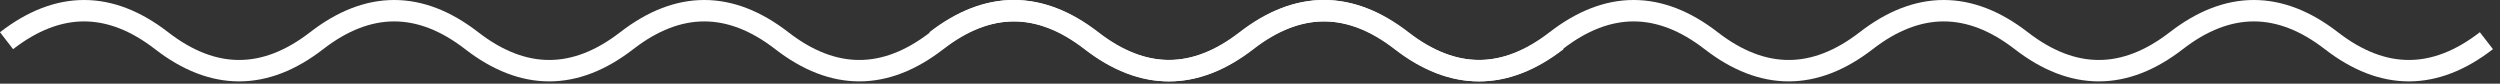
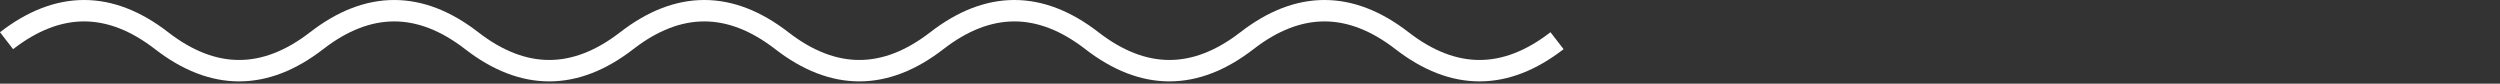
<svg xmlns="http://www.w3.org/2000/svg" width="269" height="9" viewBox="0 0 269 9" fill="none">
  <rect x="0" y="0" width="269" height="9" fill="#333333" stroke="none" />
  <path d="M0.705 4.378C6.266 0.077 11.827 0.077 17.388 4.378C22.949 8.68 28.51 8.68 34.071 4.378C39.632 0.077 45.194 0.077 50.755 4.378C56.316 8.68 61.877 8.68 67.438 4.378C72.999 0.077 78.56 0.077 84.121 4.378C89.682 8.68 95.243 8.68 100.804 4.378C106.365 0.077 111.926 0.077 117.487 4.378C123.049 8.68 128.61 8.68 134.171 4.378C139.732 0.077 145.293 0.077 150.854 4.378C156.415 8.68 161.976 8.68 167.537 4.378" stroke="white" stroke-width="2.304" />
-   <path d="M100.705 4.378C106.266 0.077 111.827 0.077 117.388 4.378C122.949 8.68 128.51 8.68 134.071 4.378C139.632 0.077 145.194 0.077 150.755 4.378C156.316 8.68 161.877 8.68 167.438 4.378C172.999 0.077 178.56 0.077 184.121 4.378C189.682 8.68 195.243 8.68 200.804 4.378C206.365 0.077 211.926 0.077 217.487 4.378C223.049 8.68 228.61 8.68 234.171 4.378C239.732 0.077 245.293 0.077 250.854 4.378C256.415 8.68 261.976 8.68 267.537 4.378" stroke="white" stroke-width="2.304" />
</svg>